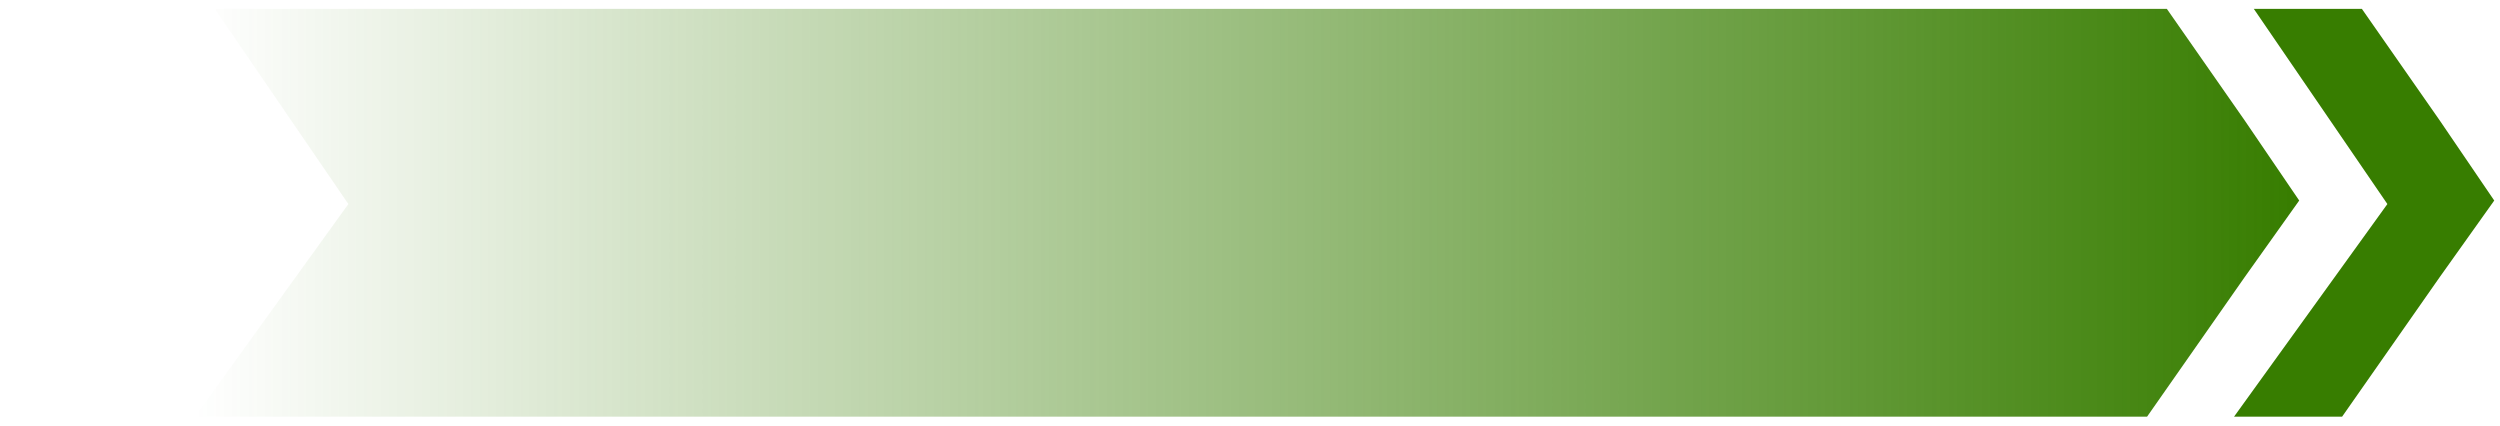
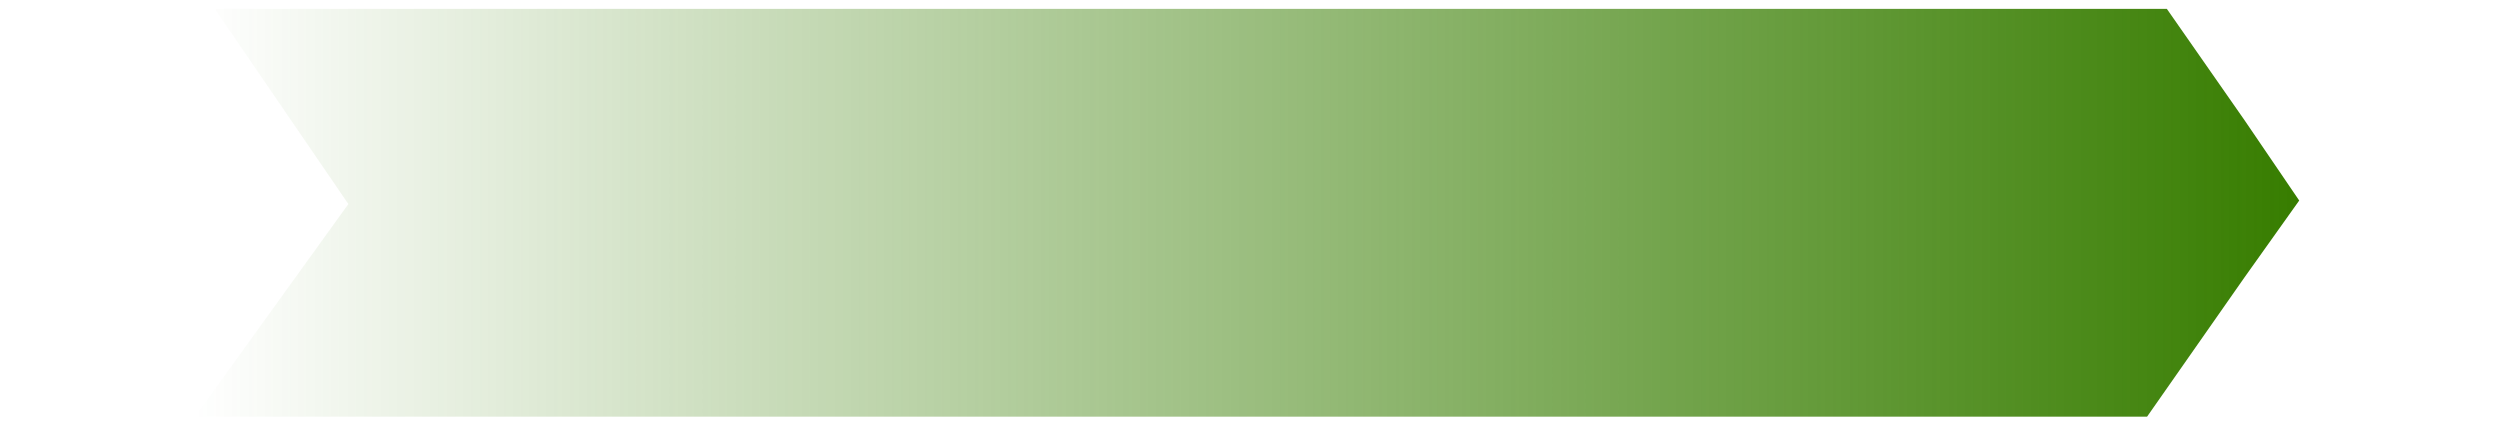
<svg xmlns="http://www.w3.org/2000/svg" viewBox="0 0 141 24" fill="none">
  <path d="M11 23.5H121.095L126.597 15.634L129.675 11.31L126.597 6.788L122.21 0.5L12.115 0.5L19.648 11.508L11 23.5Z" fill="url(#paint0_linear_618_278)" />
-   <path d="M126 23.5H132.095L137.597 15.634L140.675 11.31L137.597 6.788L133.21 0.5H127.115L134.648 11.508L126 23.5Z" fill="#377D00" />
  <defs>
    <linearGradient id="paint0_linear_618_278" x1="11" y1="12" x2="129.675" y2="12" gradientUnits="userSpaceOnUse">
      <stop stop-color="#377D00" stop-opacity="0" />
      <stop offset="1" stop-color="#377D00" />
    </linearGradient>
  </defs>
</svg>